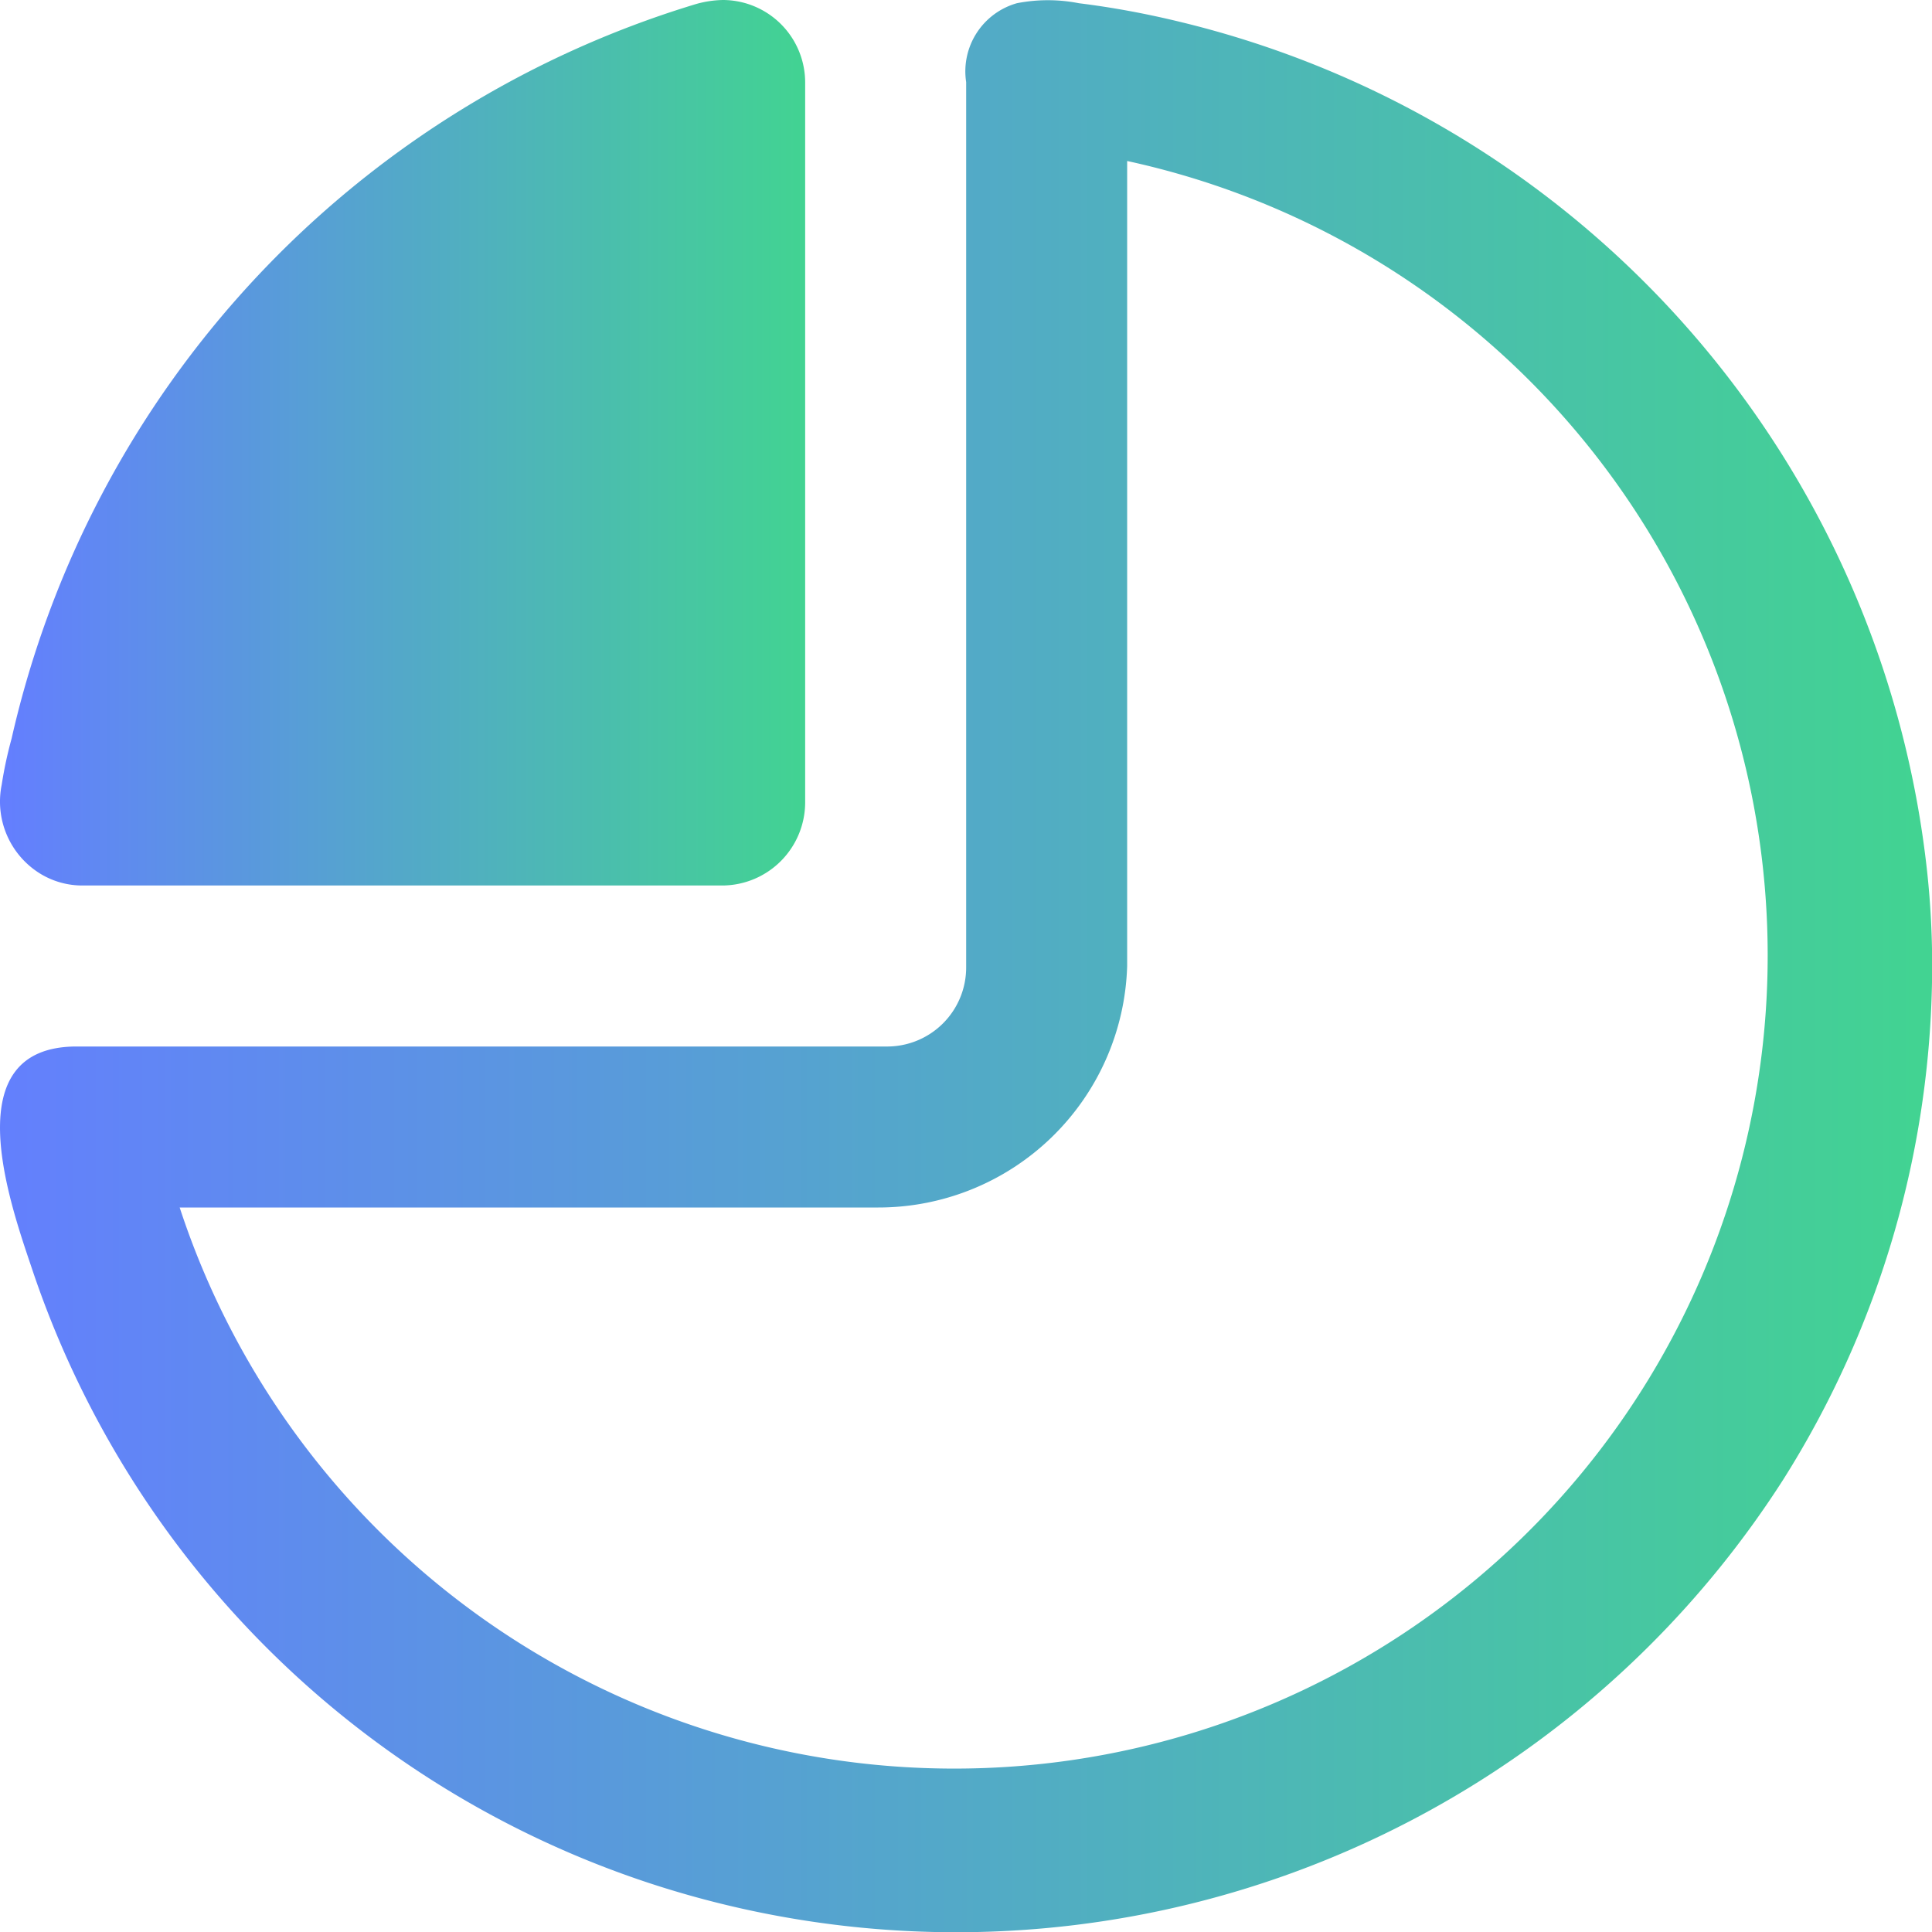
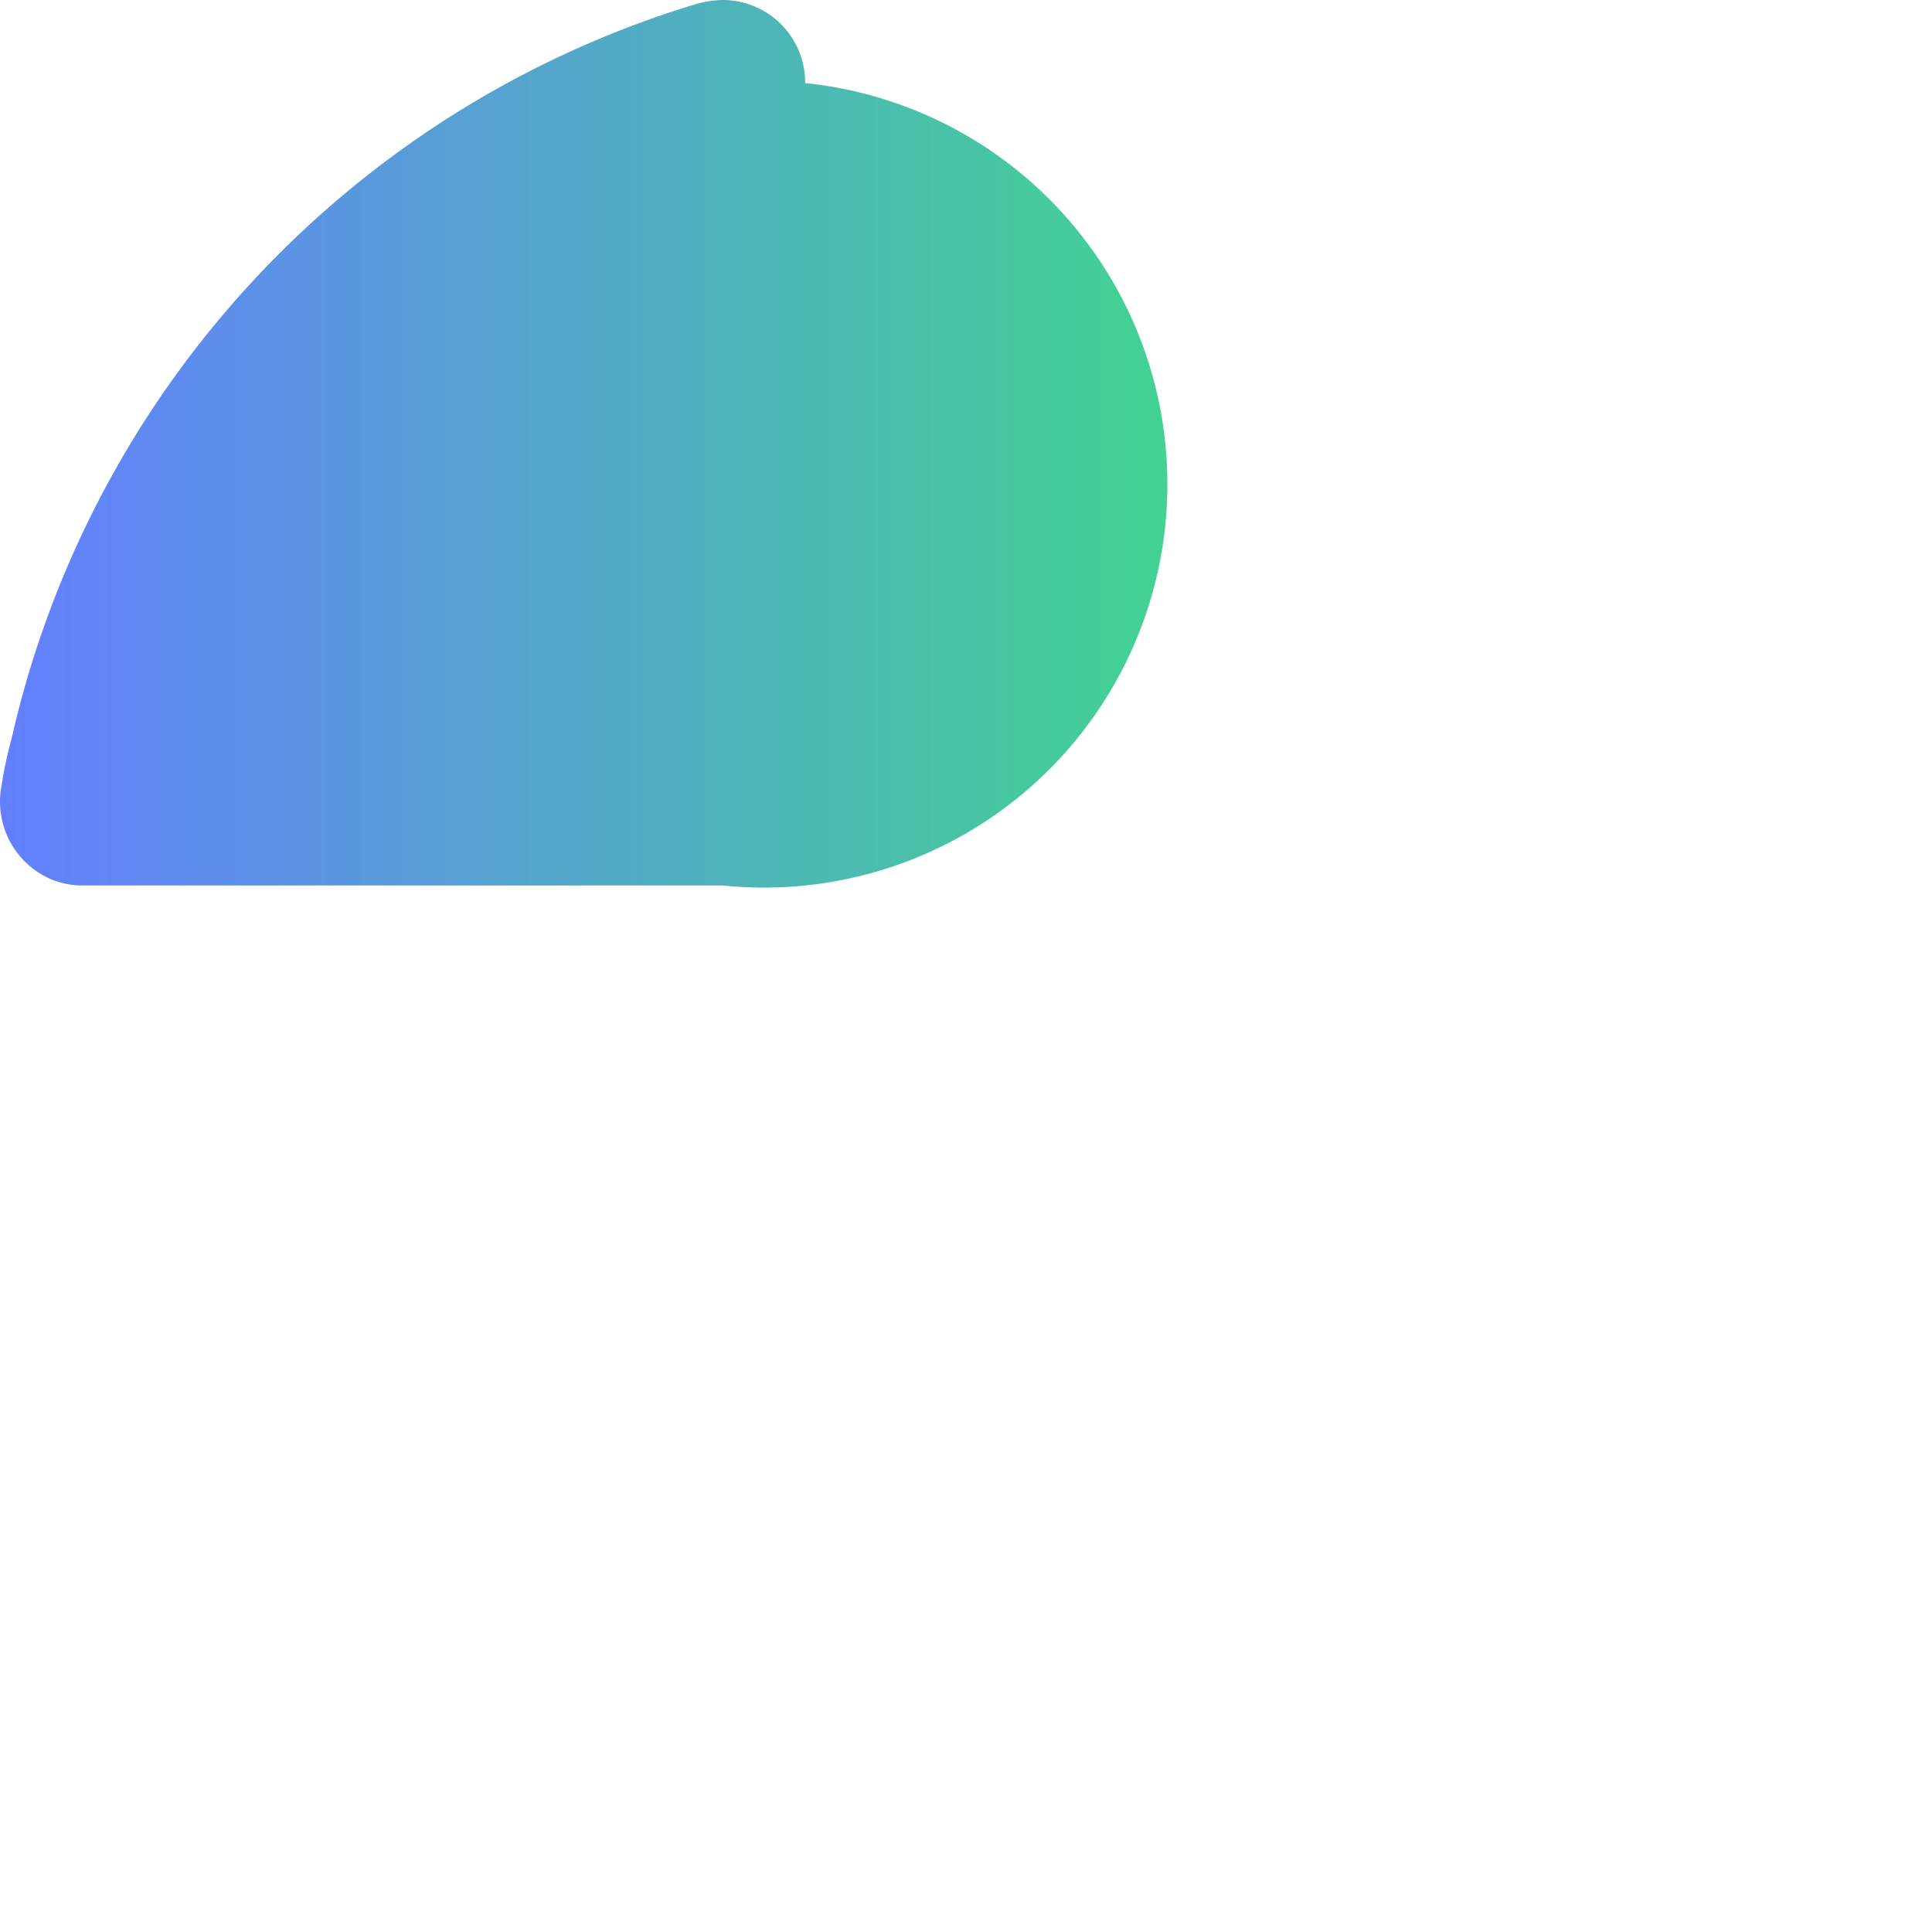
<svg xmlns="http://www.w3.org/2000/svg" height="320" fill="url(#green-gradient-shop)" width="320" viewBox="0 0 24 24">
  <defs>
    <linearGradient id="green-gradient-shop" x1="0%" x2="100%" y1="0%" y2="0%">
      <stop offset="0%" stop-color="#647eff" />
      <stop offset="100%" stop-color="#42d392" />
    </linearGradient>
  </defs>
-   <path d="M10.002 1.032v8.925A1.034 1.034 0 0 1 8.981 11H1.02a1 1 0 0 1-.547-.164 1.051 1.051 0 0 1-.452-1.087c.03-.194.071-.385.123-.574A12.4 12.4 0 0 1 8.614.06 1.3 1.3 0 0 1 8.981 0a1.025 1.025 0 0 1 1.021 1.032z" />
-   <path d="M23.942 10.85A12.217 12.217 0 0 0 14.652.27c-.412-.1-.83-.178-1.25-.23a2 2 0 0 0-.77 0 .88.88 0 0 0-.63.98v10.99a.982.982 0 0 1-1 .99H.952c-1.51 0-.84 1.915-.56 2.745a12.068 12.068 0 0 0 7.66 7.643 12.2 12.2 0 0 0 14.1-5.008 11.972 11.972 0 0 0 1.85-6.39c0-.38-.02-.761-.06-1.14zm-12.08 11.12A10.121 10.121 0 0 1 2.232 15h8.66a3.092 3.092 0 0 0 3.11-3V2a10.1 10.1 0 0 1-2.14 19.97z" />
+   <path d="M10.002 1.032A1.034 1.034 0 0 1 8.981 11H1.02a1 1 0 0 1-.547-.164 1.051 1.051 0 0 1-.452-1.087c.03-.194.071-.385.123-.574A12.4 12.4 0 0 1 8.614.06 1.3 1.3 0 0 1 8.981 0a1.025 1.025 0 0 1 1.021 1.032z" />
</svg>